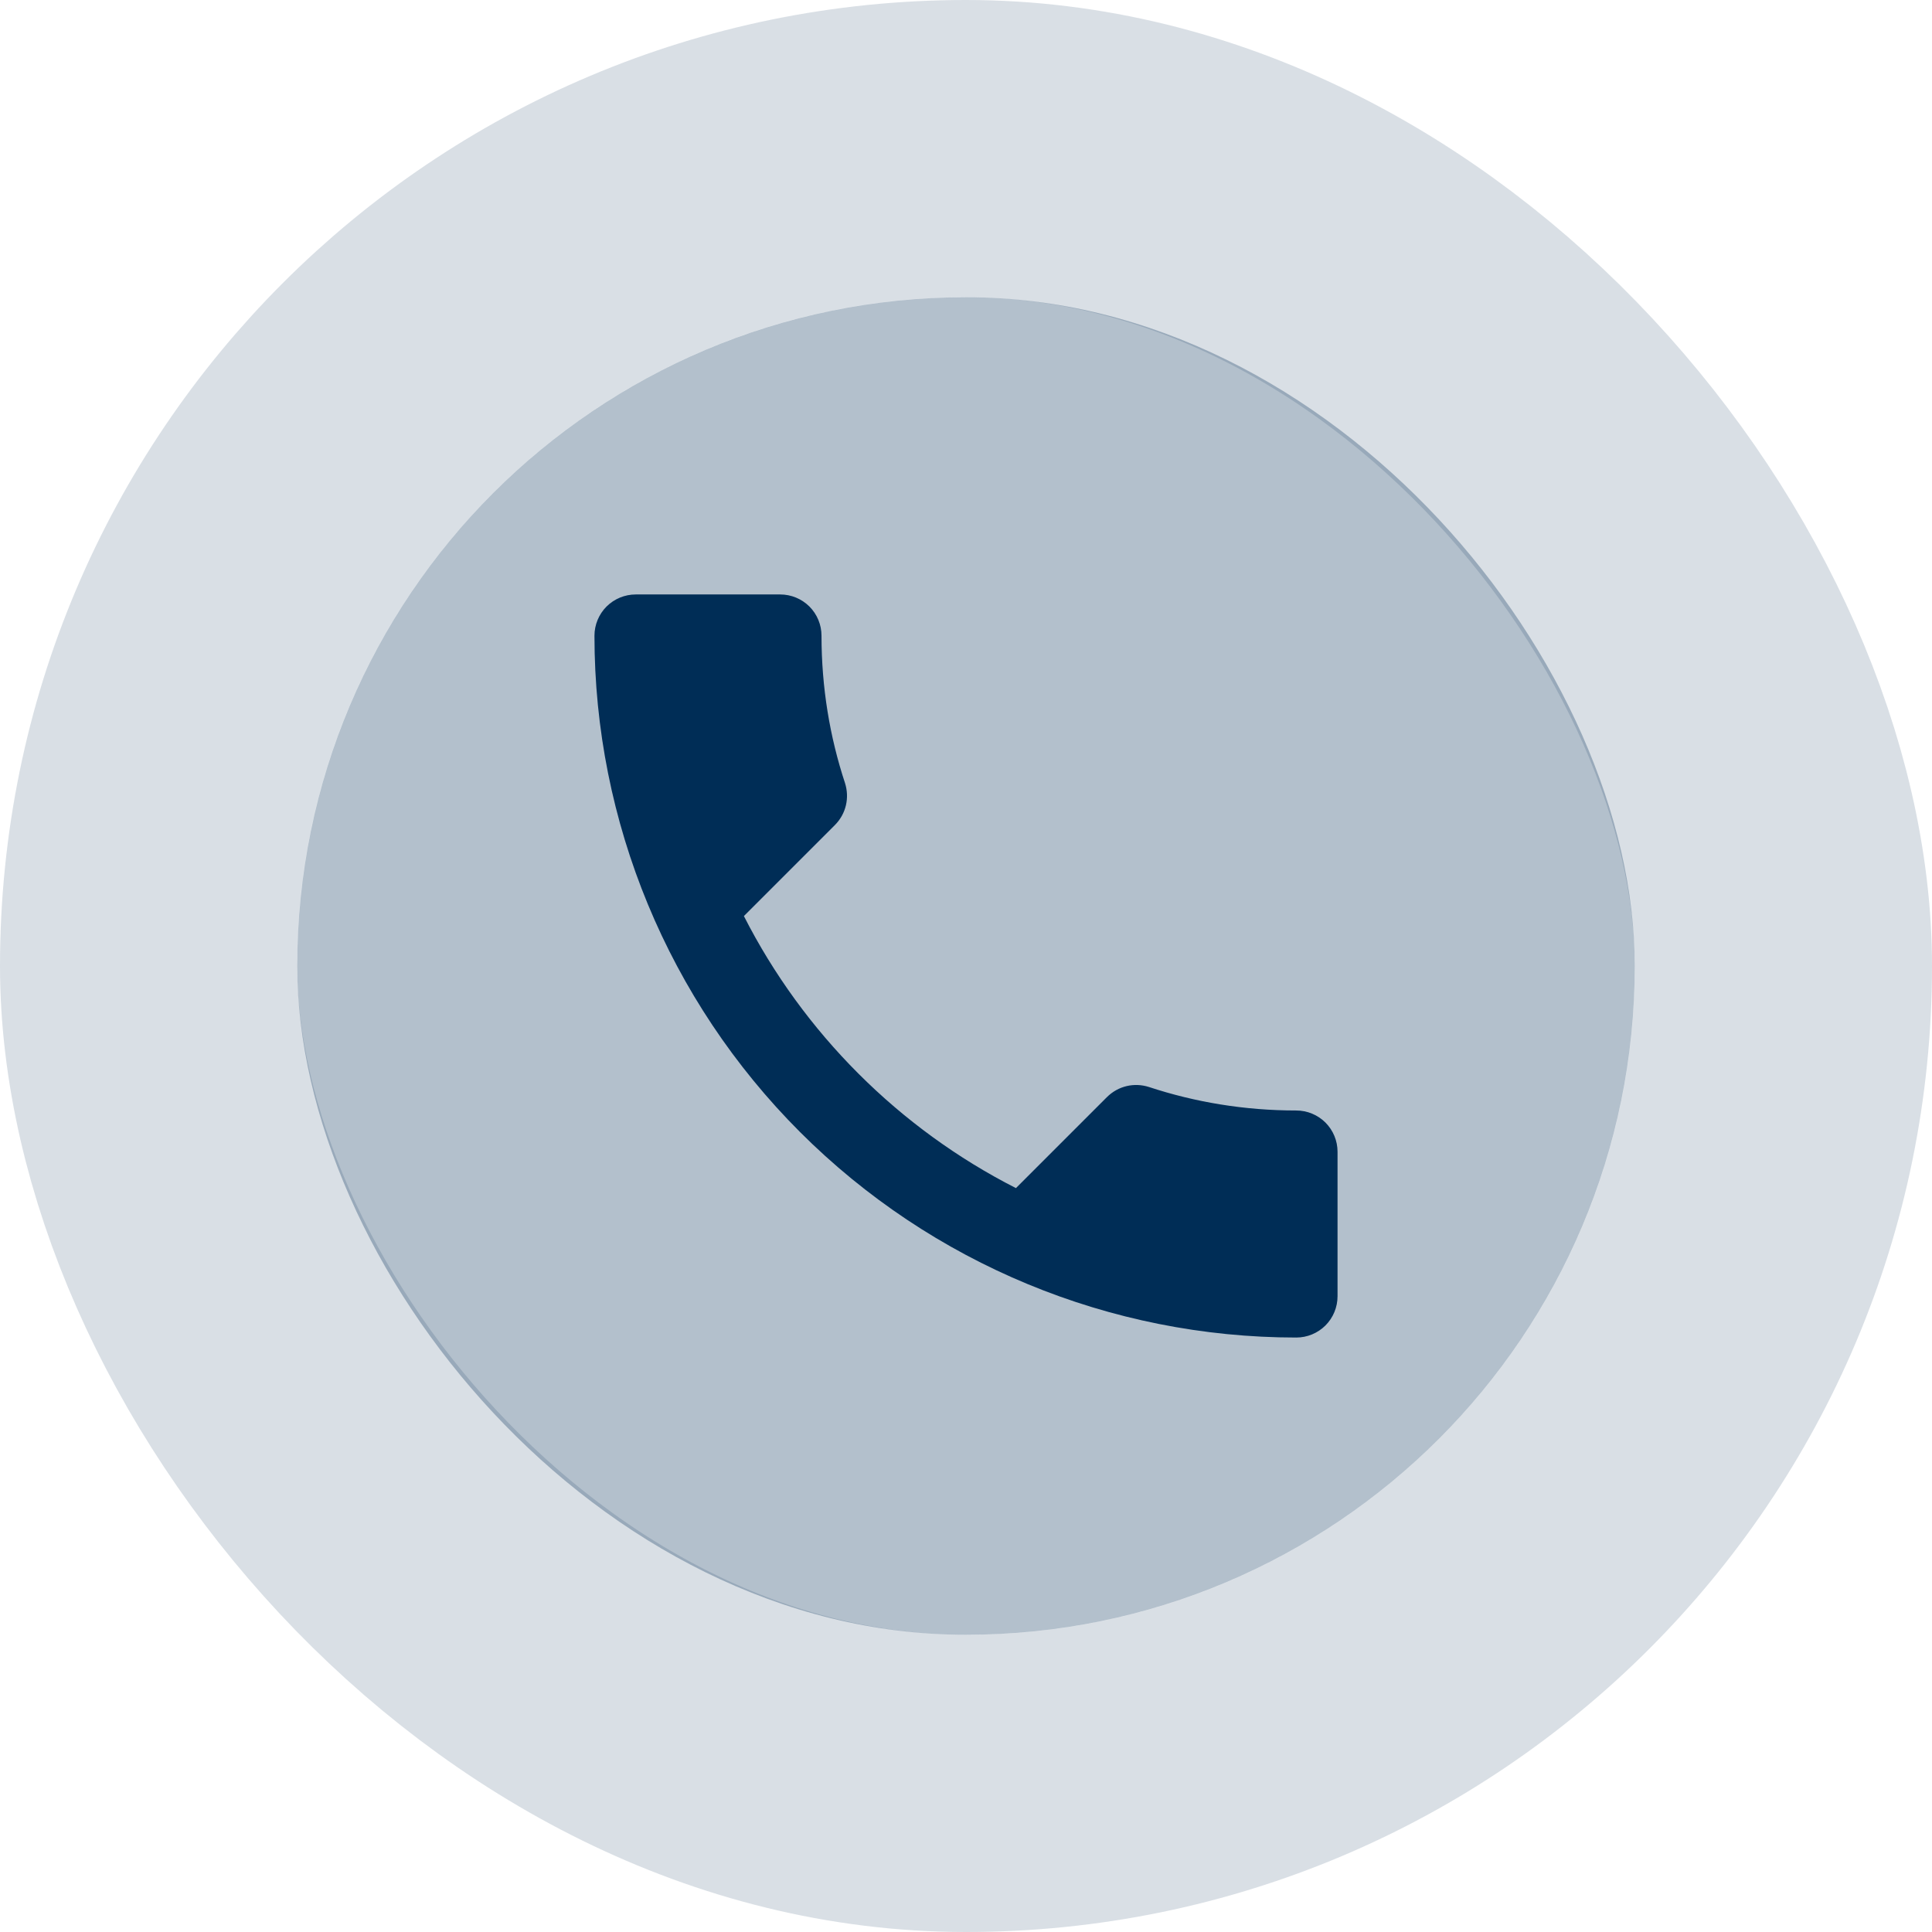
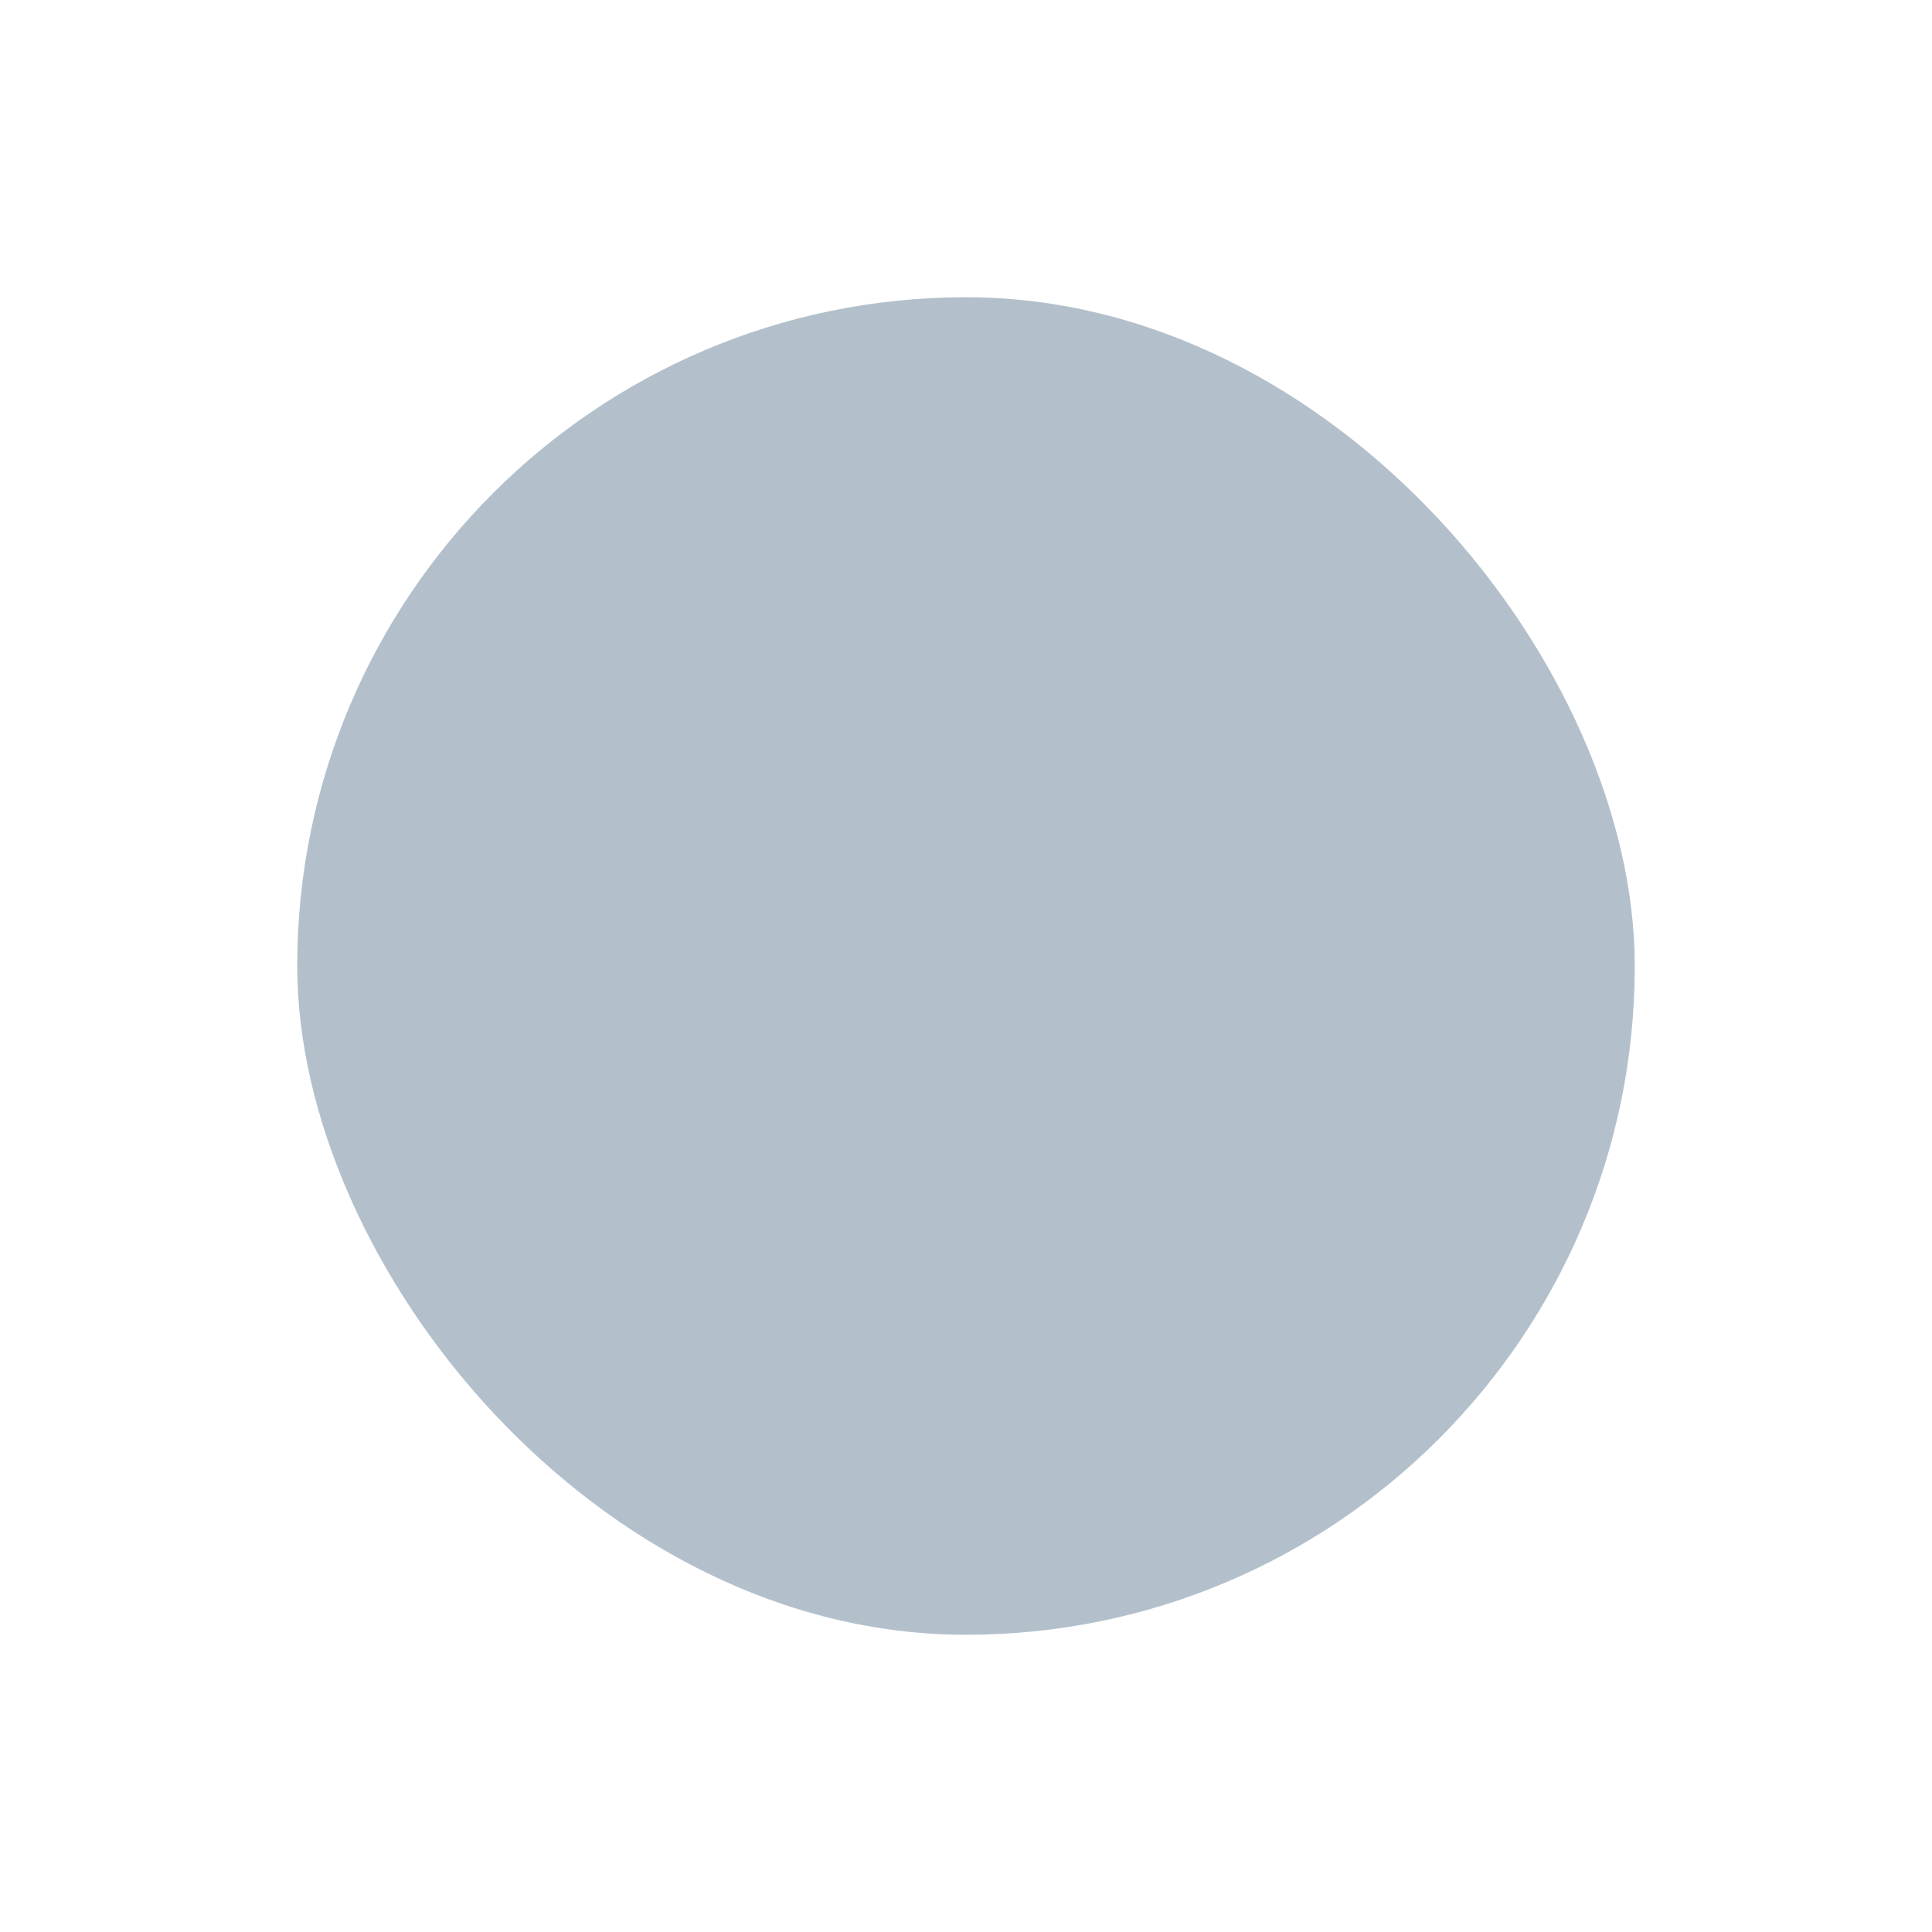
<svg xmlns="http://www.w3.org/2000/svg" width="52" height="52" viewBox="0 0 52 52" fill="none">
  <rect x="8" y="8" width="36" height="36" rx="18" fill="#002D56" fill-opacity="0.3" />
-   <rect x="4" y="4" width="44" height="44" rx="22" stroke="#002D56" stroke-opacity="0.15" stroke-width="8" />
-   <path d="M20.022 24.656C21.622 27.8 24.2 30.378 27.344 31.978L29.789 29.533C30.1 29.222 30.533 29.133 30.922 29.256C32.167 29.667 33.5 29.889 34.889 29.889C35.184 29.889 35.466 30.006 35.675 30.214C35.883 30.423 36 30.705 36 31V34.889C36 35.184 35.883 35.466 35.675 35.675C35.466 35.883 35.184 36 34.889 36C29.879 36 25.075 34.01 21.532 30.468C17.99 26.925 16 22.121 16 17.111C16 16.816 16.117 16.534 16.325 16.325C16.534 16.117 16.816 16 17.111 16H21C21.295 16 21.577 16.117 21.786 16.325C21.994 16.534 22.111 16.816 22.111 17.111C22.111 18.5 22.333 19.833 22.744 21.078C22.867 21.467 22.778 21.9 22.467 22.211L20.022 24.656Z" fill="#002D56" />
</svg>